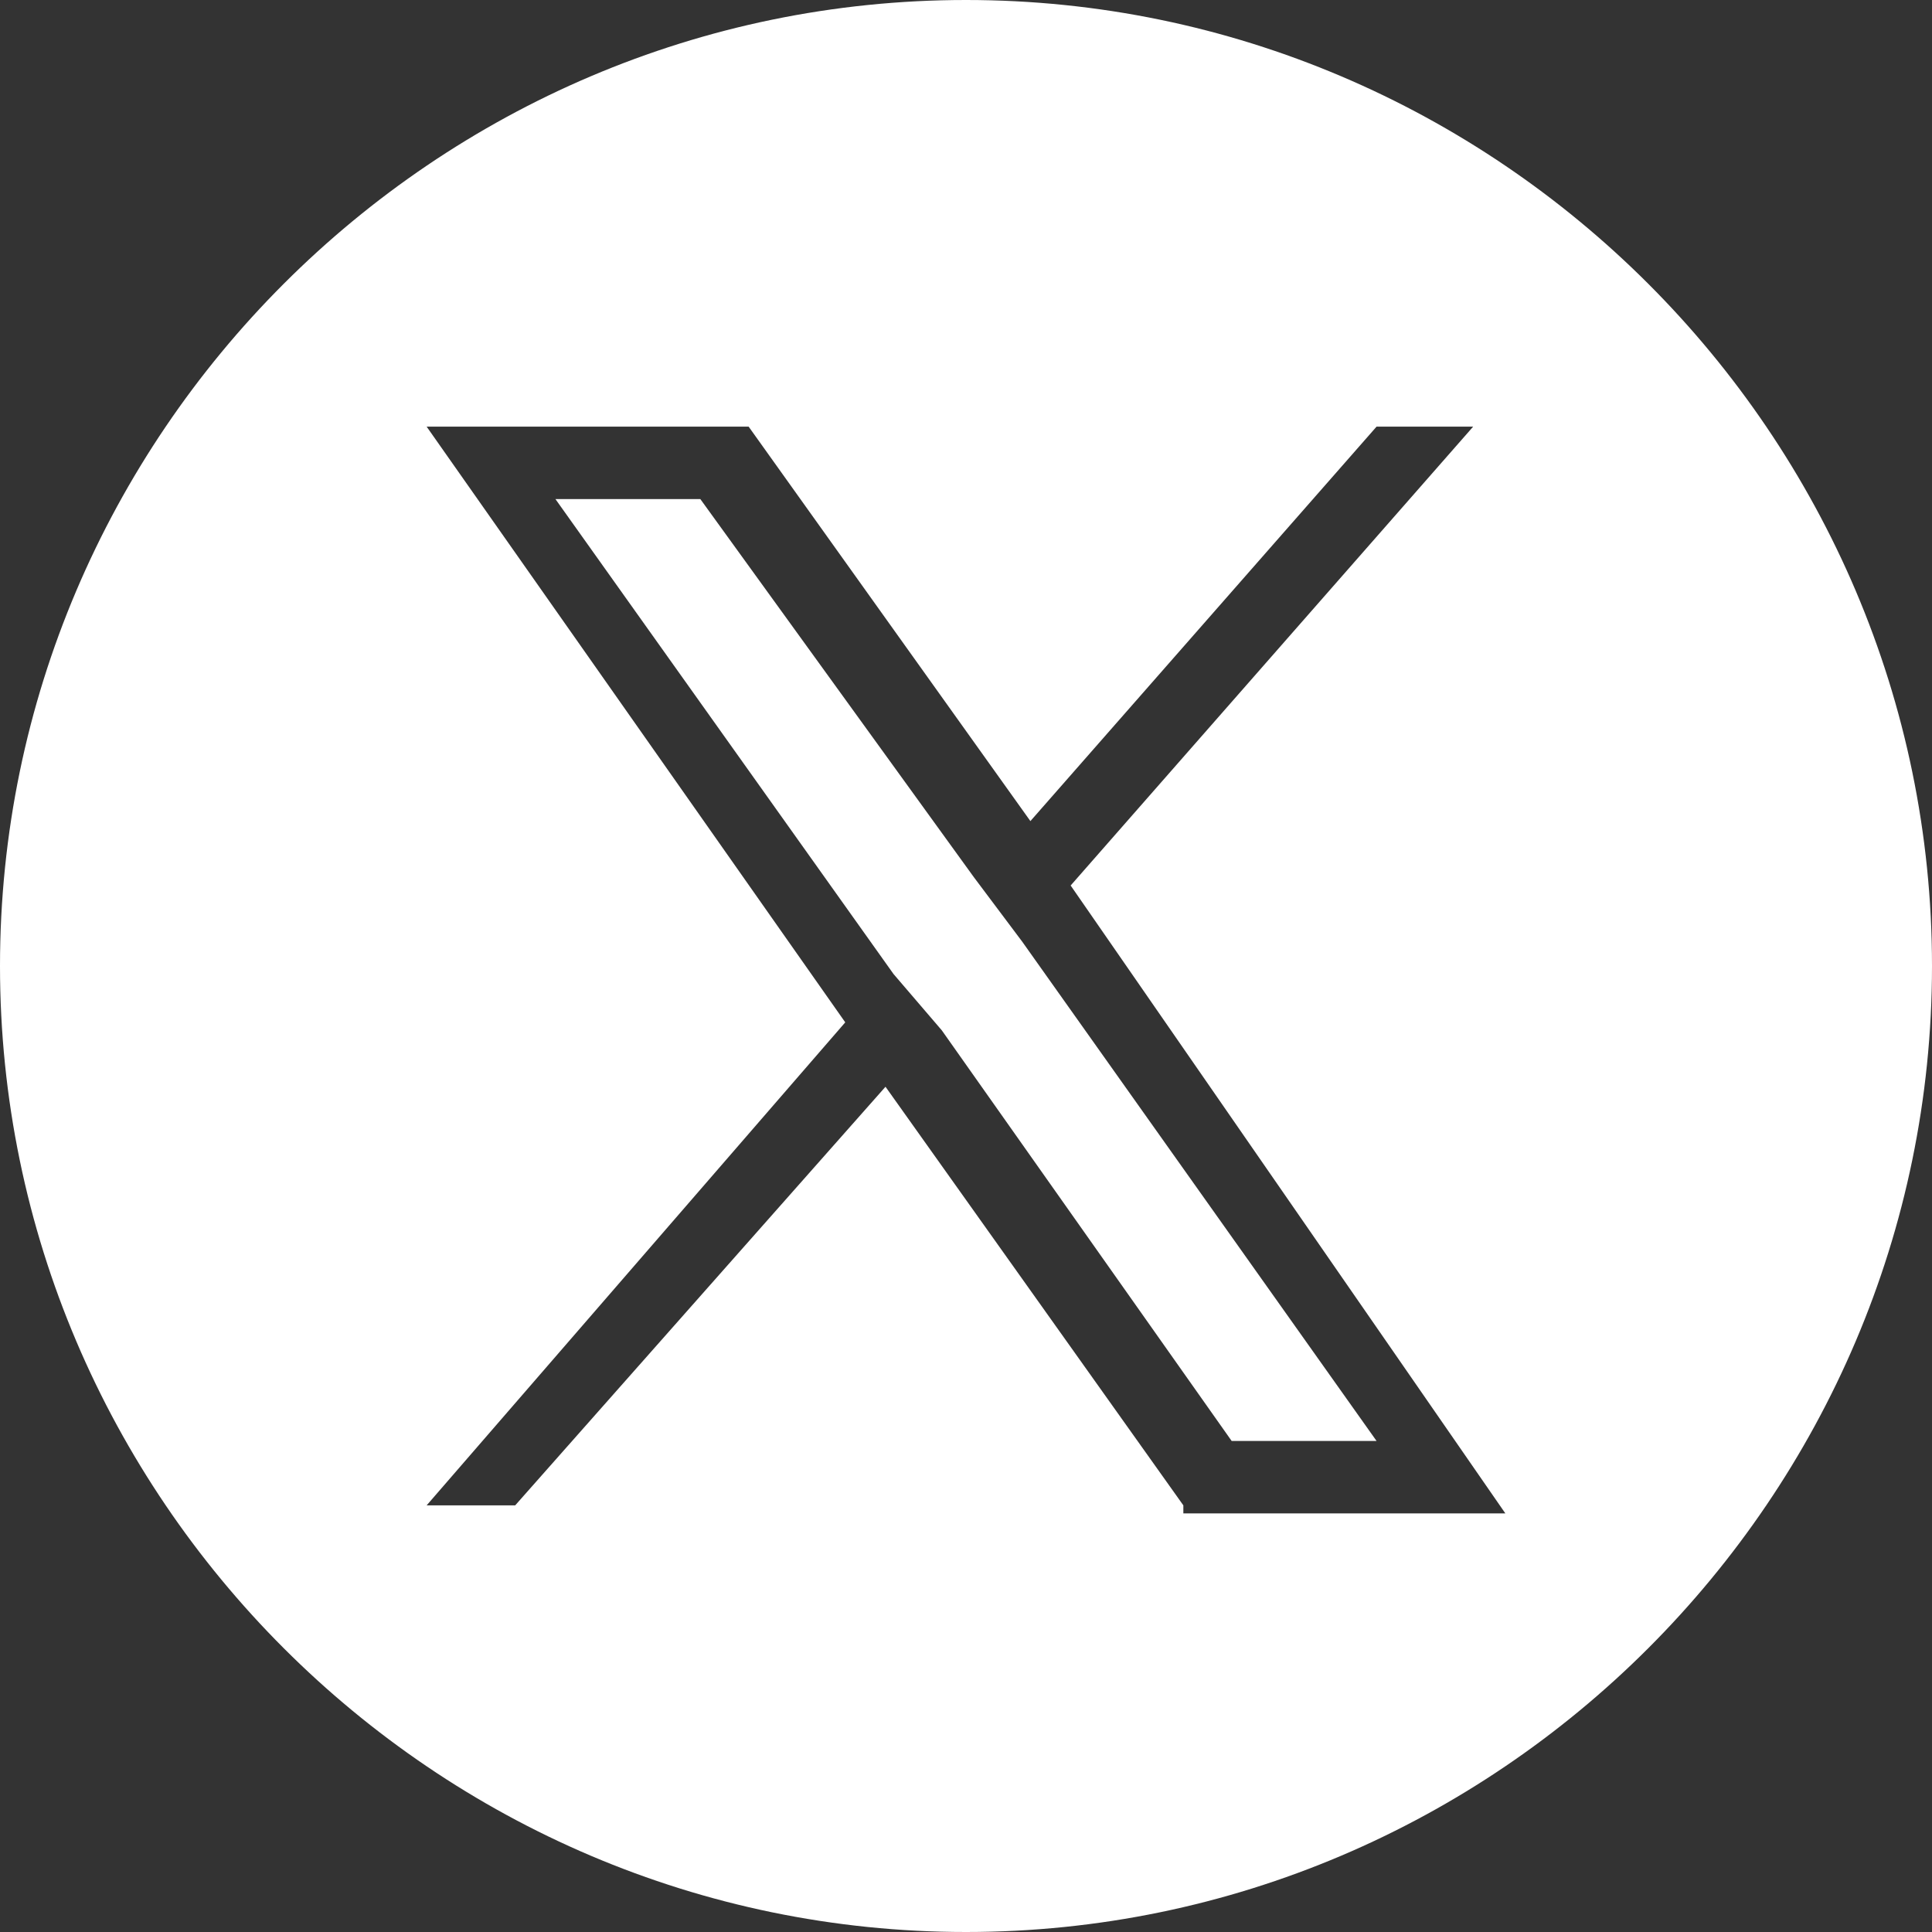
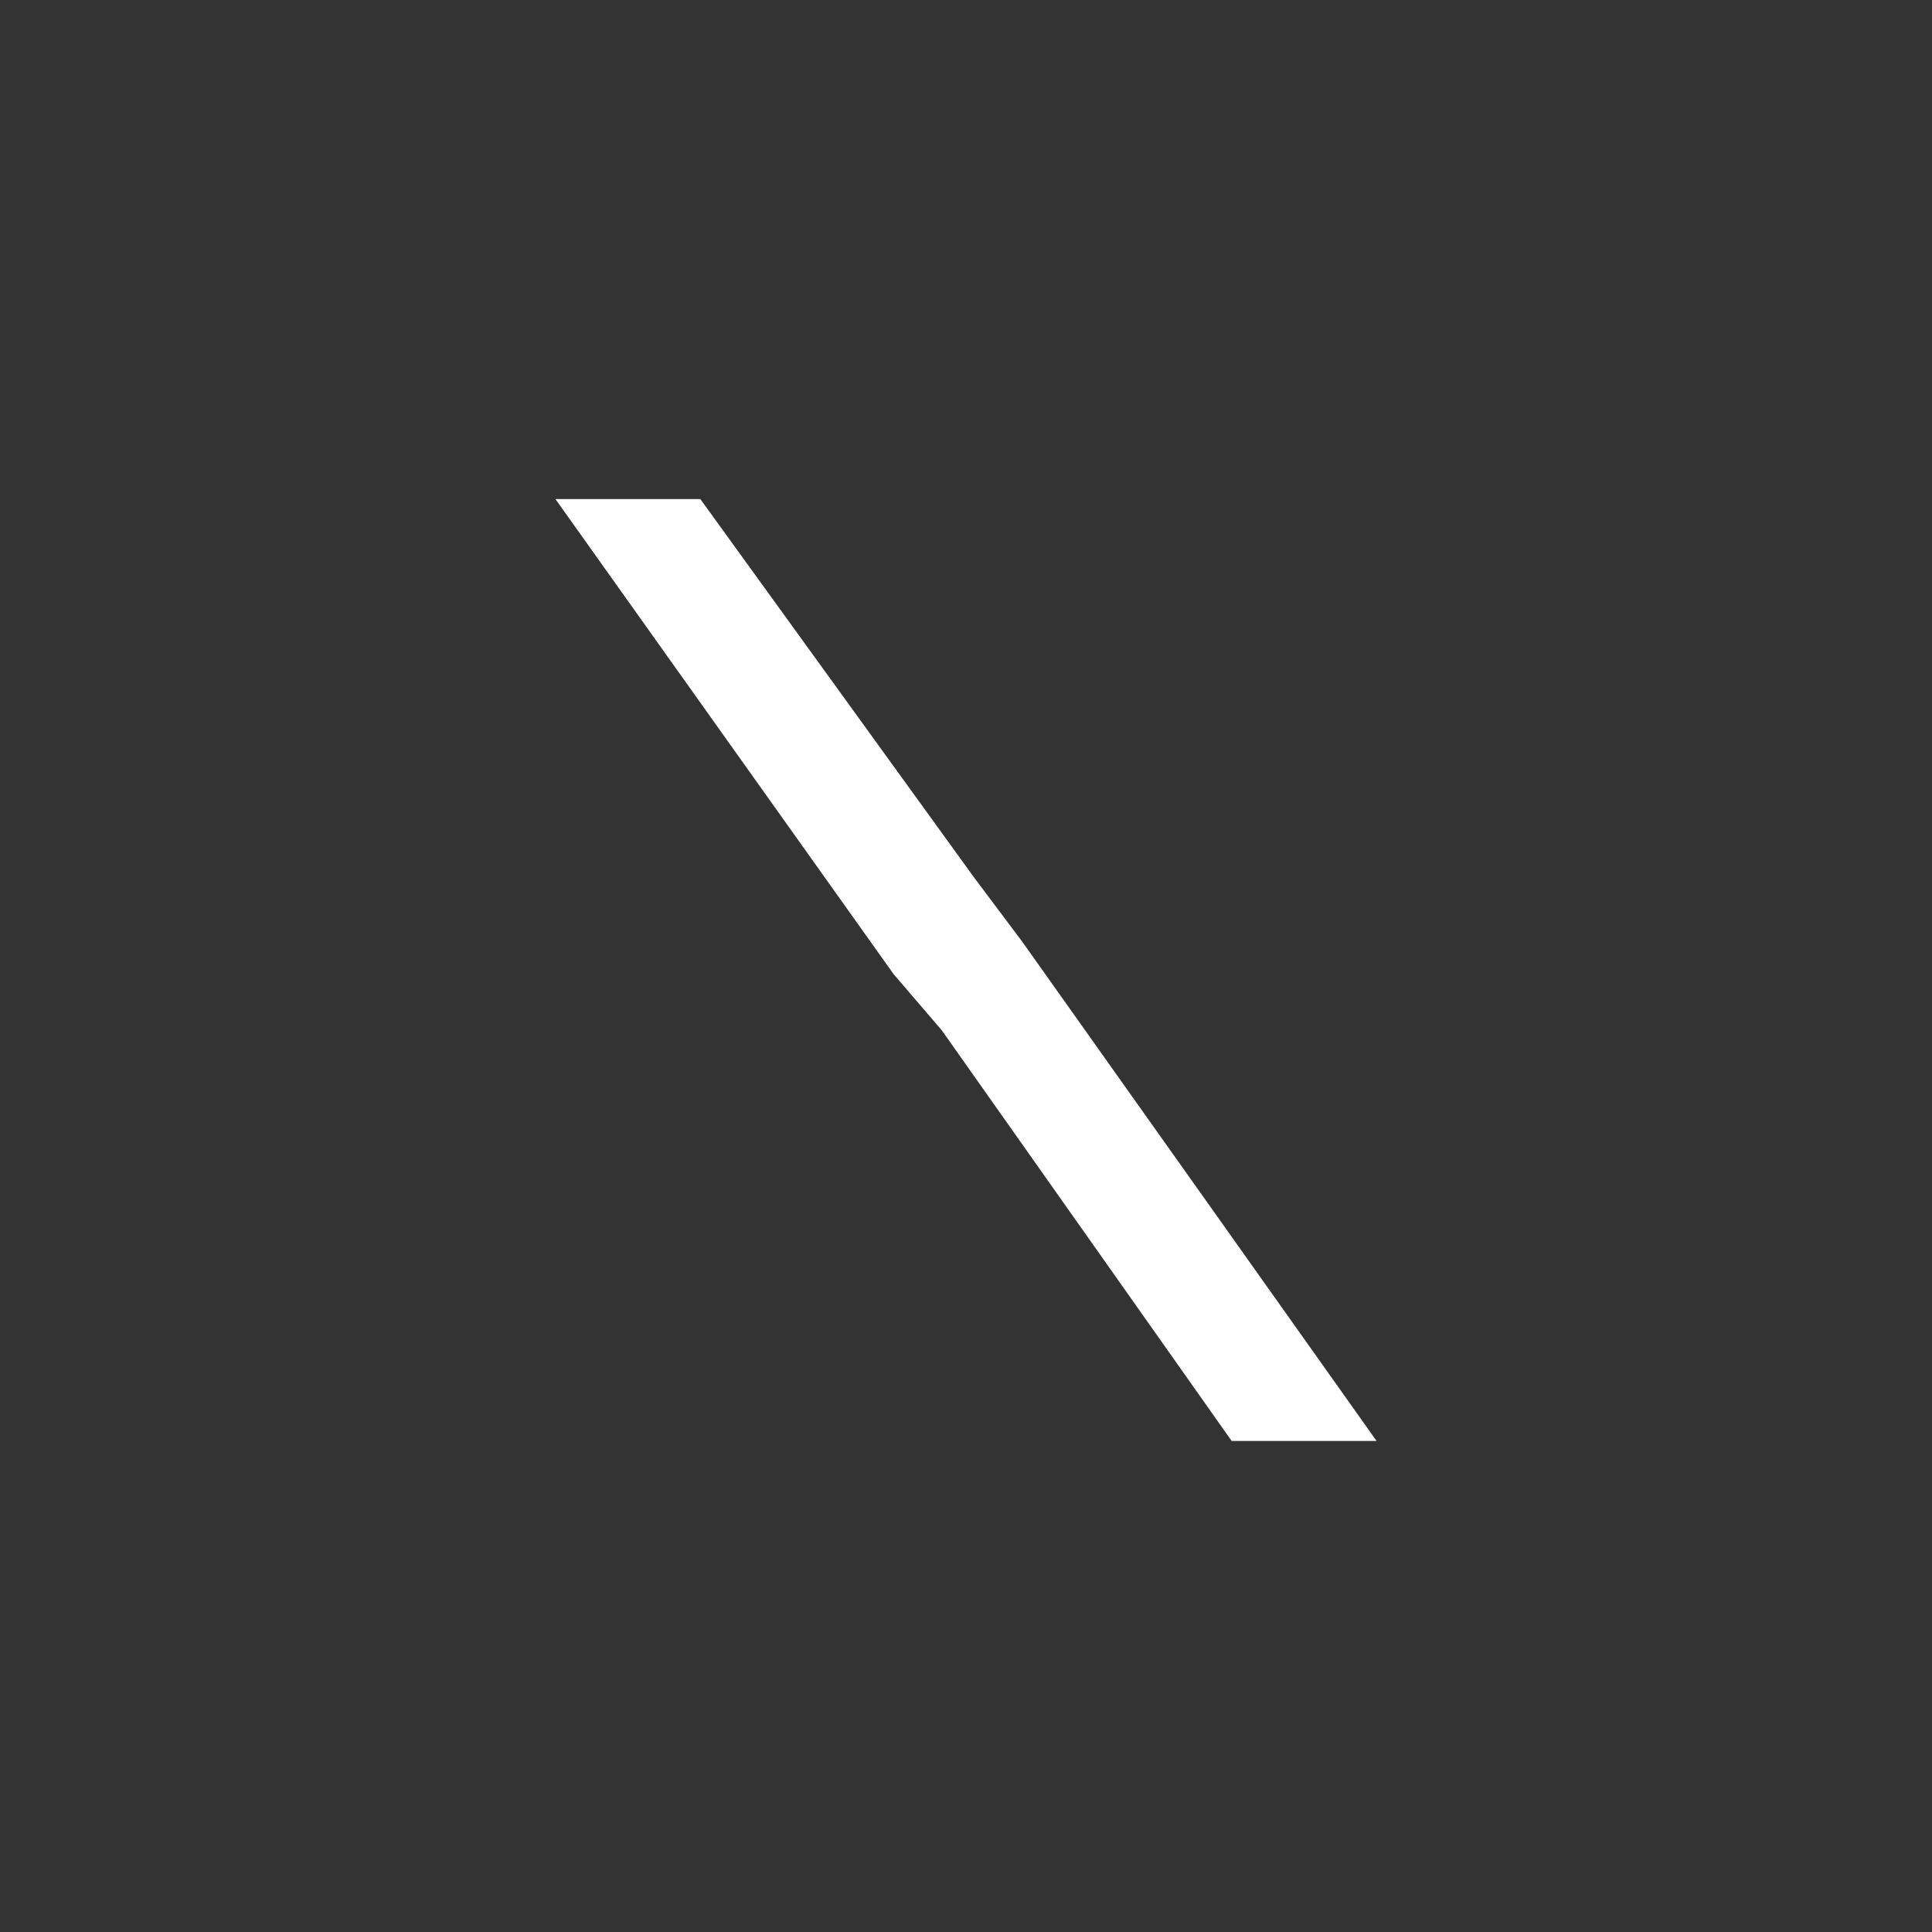
<svg xmlns="http://www.w3.org/2000/svg" version="1.1" id="Layer_1" x="0px" y="0px" viewBox="0 0 24 24" style="enable-background:new 0 0 24 24;" xml:space="preserve">
  <rect x="0" y="0" width="24" height="24" fill="#333333" stroke="none" />
  <style type="text/css">
	.st0{fill:#FFFFFF;}
</style>
  <g>
-     <path class="st0" d="M12,0C5.4,0,0,5.4,0,12s5.4,12,12,12c6.6,0,12-5.4,12-12S18.6,0,12,0z M14.7,18.7L11,13.5l-4.6,5.2H5.3l5.2-6   L5.3,5.3h4l3.5,4.9l4.3-4.9h1.2l-5,5.7l5.4,7.8H14.7z" />
    <polygon class="st0" points="12.1,10.9 8.7,6.2 6.9,6.2 11.1,12.1 11.7,12.8 15.3,17.9 17.1,17.9 12.7,11.7  " />
  </g>
</svg>